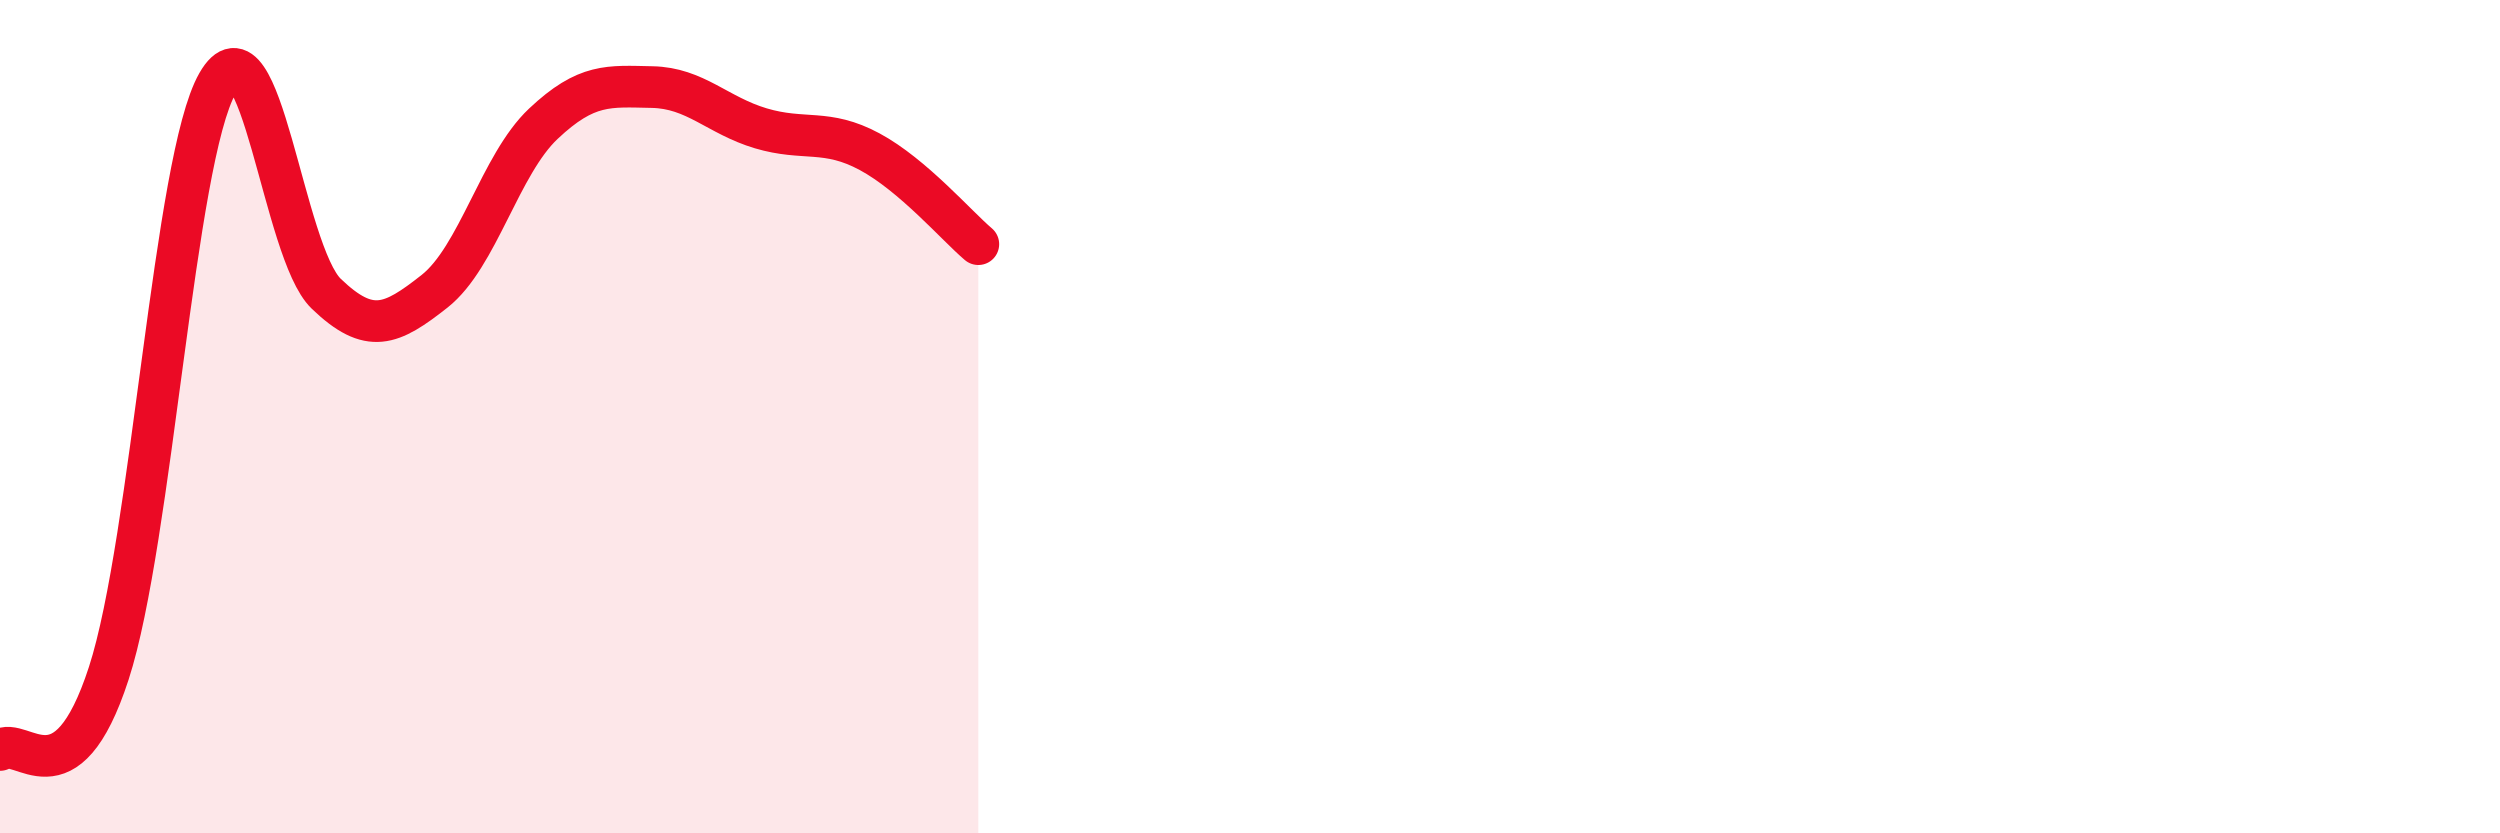
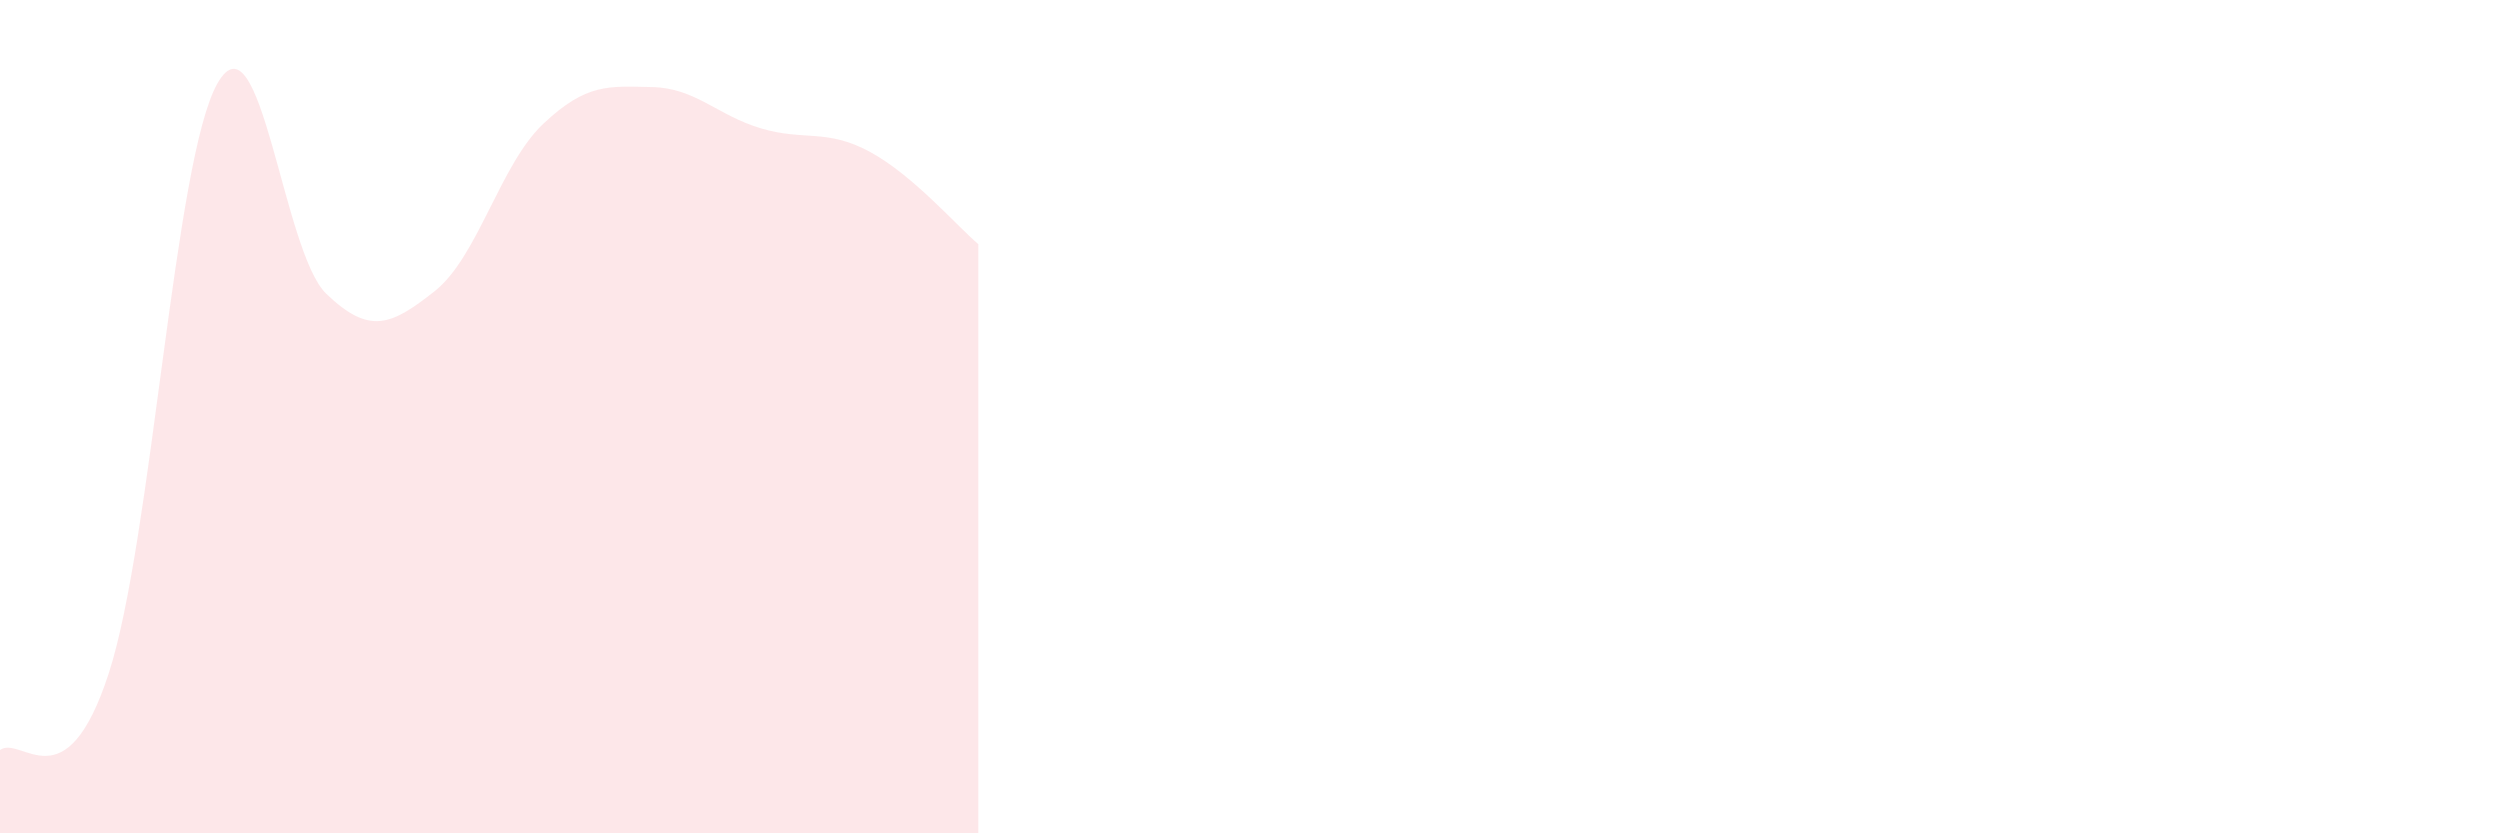
<svg xmlns="http://www.w3.org/2000/svg" width="60" height="20" viewBox="0 0 60 20">
  <path d="M 0,18 C 0.52,17.63 1.57,19.36 2.61,16.16 C 3.65,12.96 4.18,3.82 5.22,2 C 6.26,0.18 6.79,6.05 7.83,7.05 C 8.87,8.05 9.39,7.81 10.43,6.99 C 11.47,6.17 12,3.95 13.04,2.97 C 14.08,1.99 14.61,2.07 15.65,2.09 C 16.69,2.11 17.22,2.77 18.26,3.08 C 19.3,3.39 19.83,3.08 20.87,3.64 C 21.91,4.2 22.96,5.42 23.48,5.86L23.48 20L0 20Z" fill="#EB0A25" opacity="0.1" stroke-linecap="round" stroke-linejoin="round" />
-   <path d="M 0,18 C 0.52,17.63 1.57,19.36 2.61,16.16 C 3.65,12.96 4.18,3.82 5.22,2 C 6.26,0.18 6.79,6.05 7.83,7.05 C 8.87,8.05 9.39,7.81 10.43,6.99 C 11.47,6.17 12,3.95 13.04,2.97 C 14.08,1.99 14.61,2.07 15.65,2.09 C 16.69,2.11 17.22,2.77 18.26,3.08 C 19.3,3.39 19.83,3.08 20.87,3.64 C 21.91,4.2 22.96,5.42 23.48,5.86" stroke="#EB0A25" stroke-width="1" fill="none" stroke-linecap="round" stroke-linejoin="round" />
</svg>